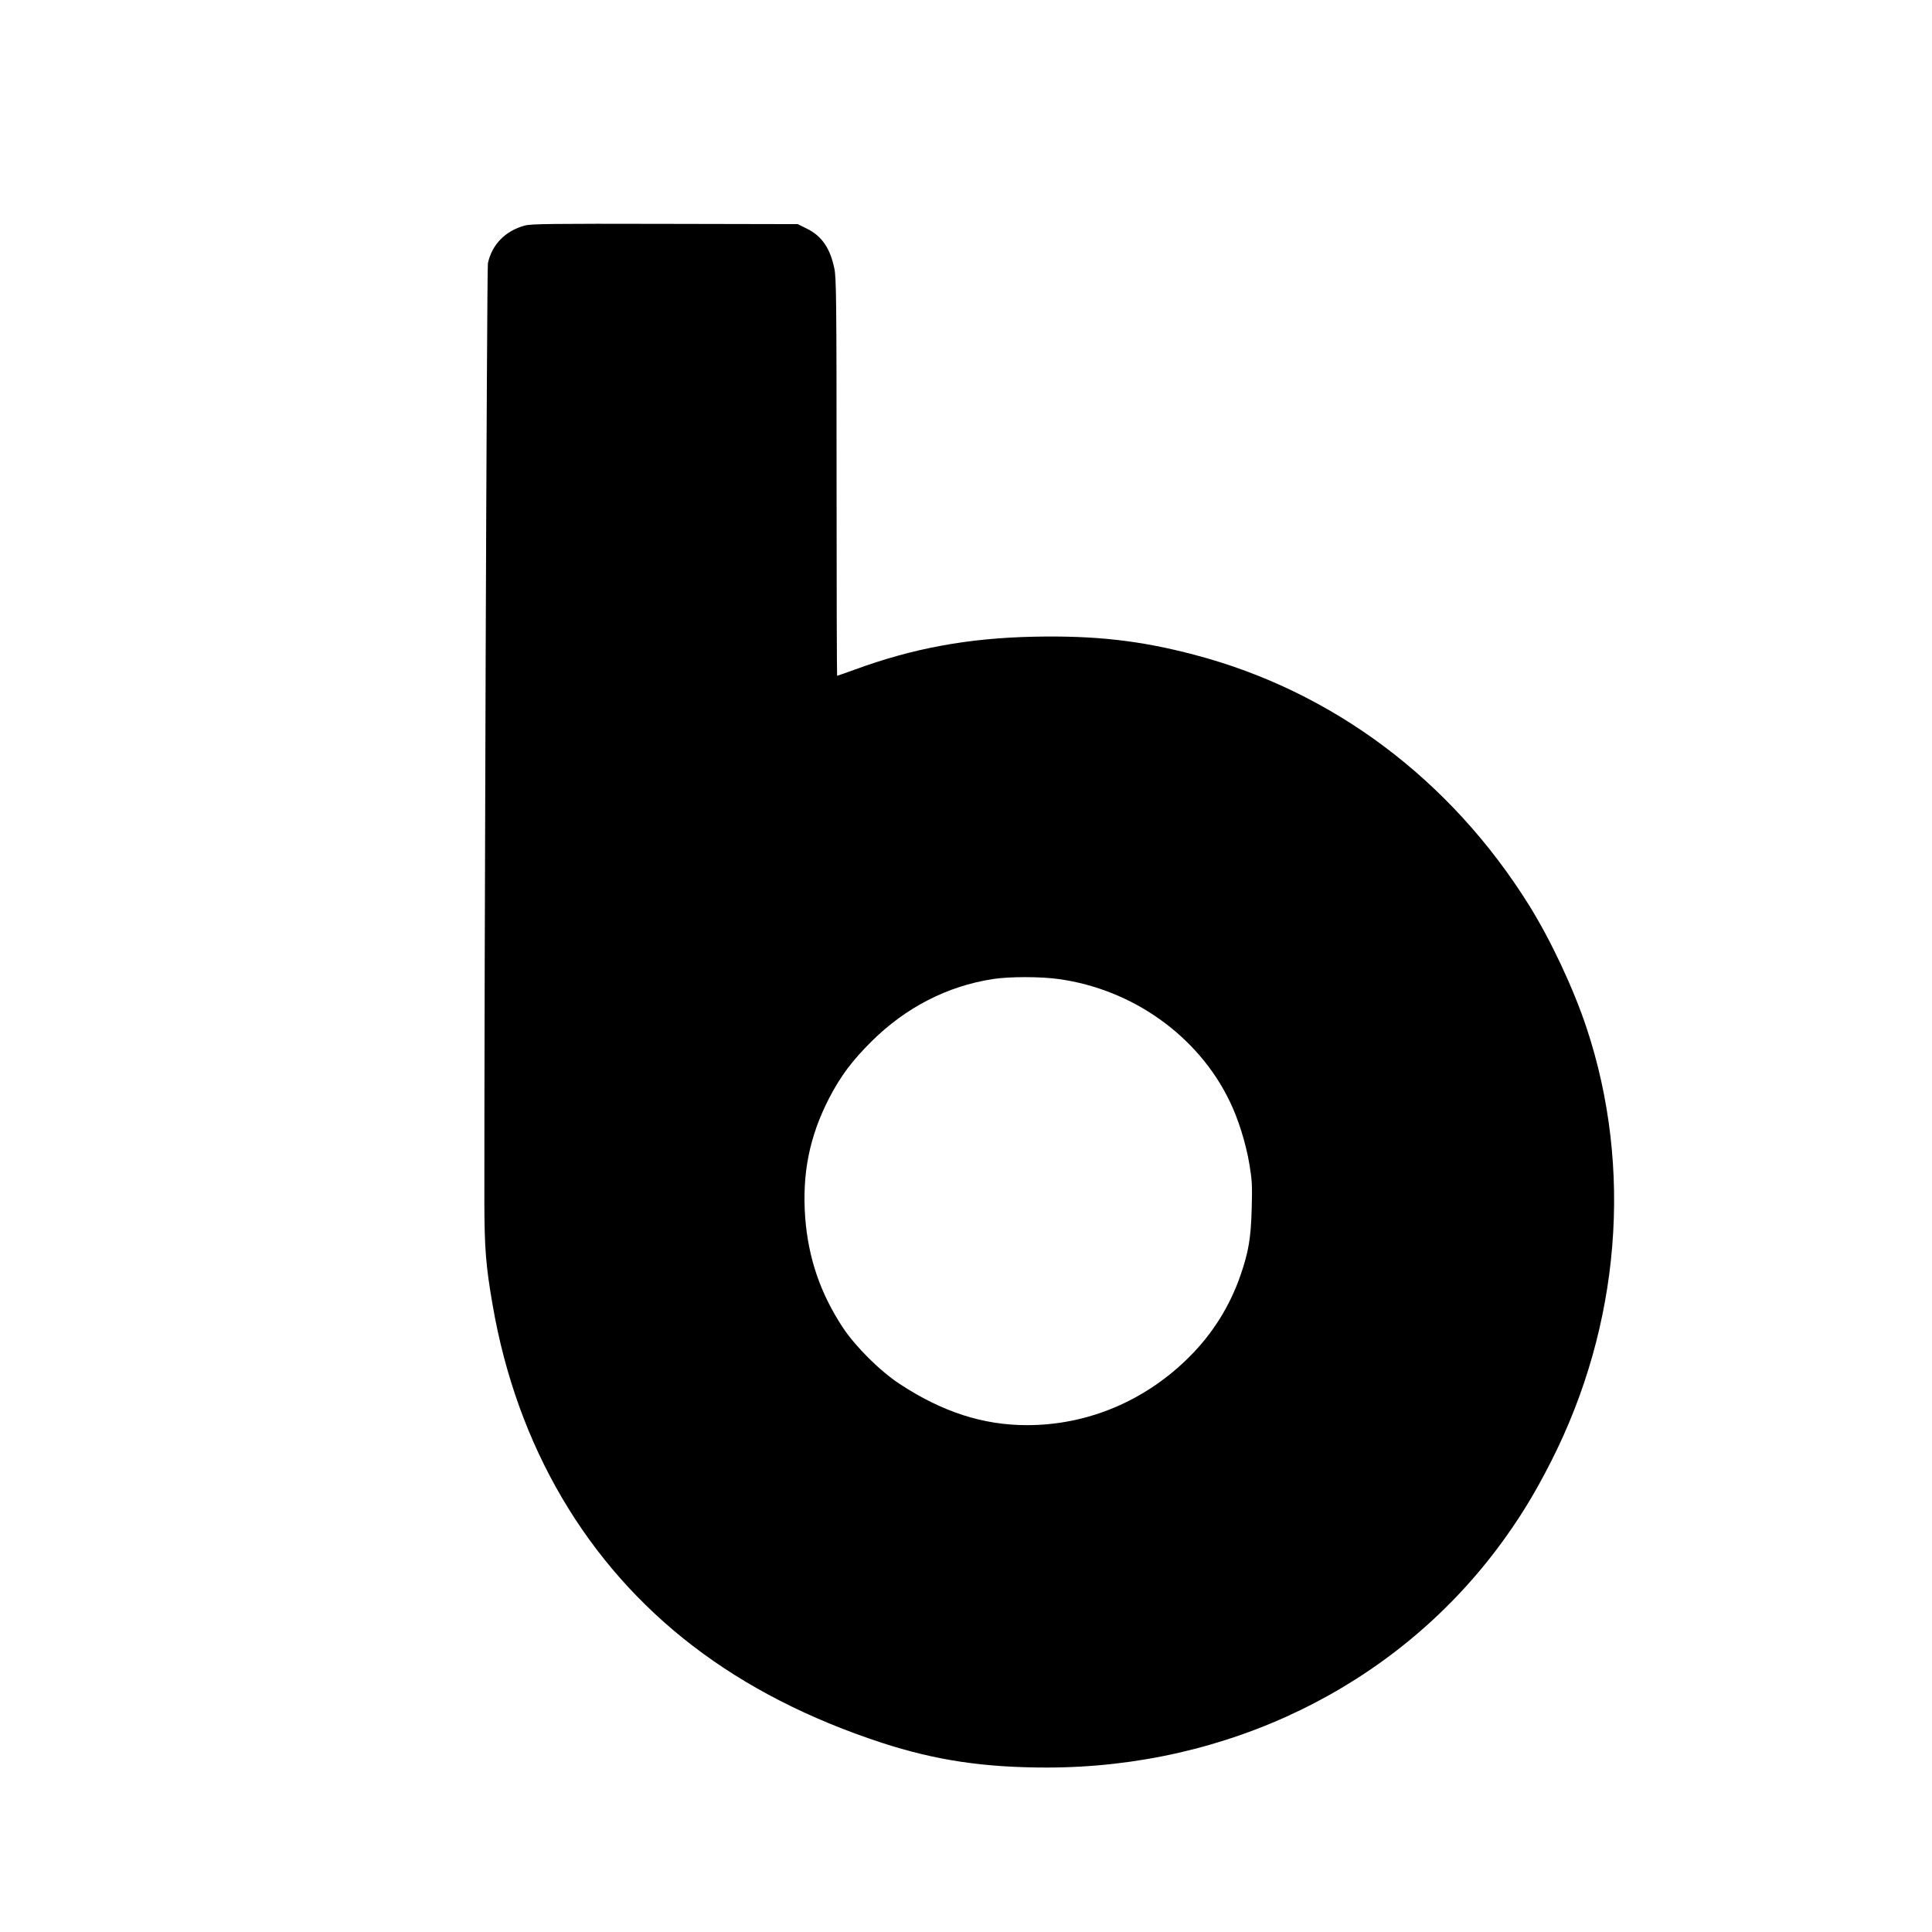
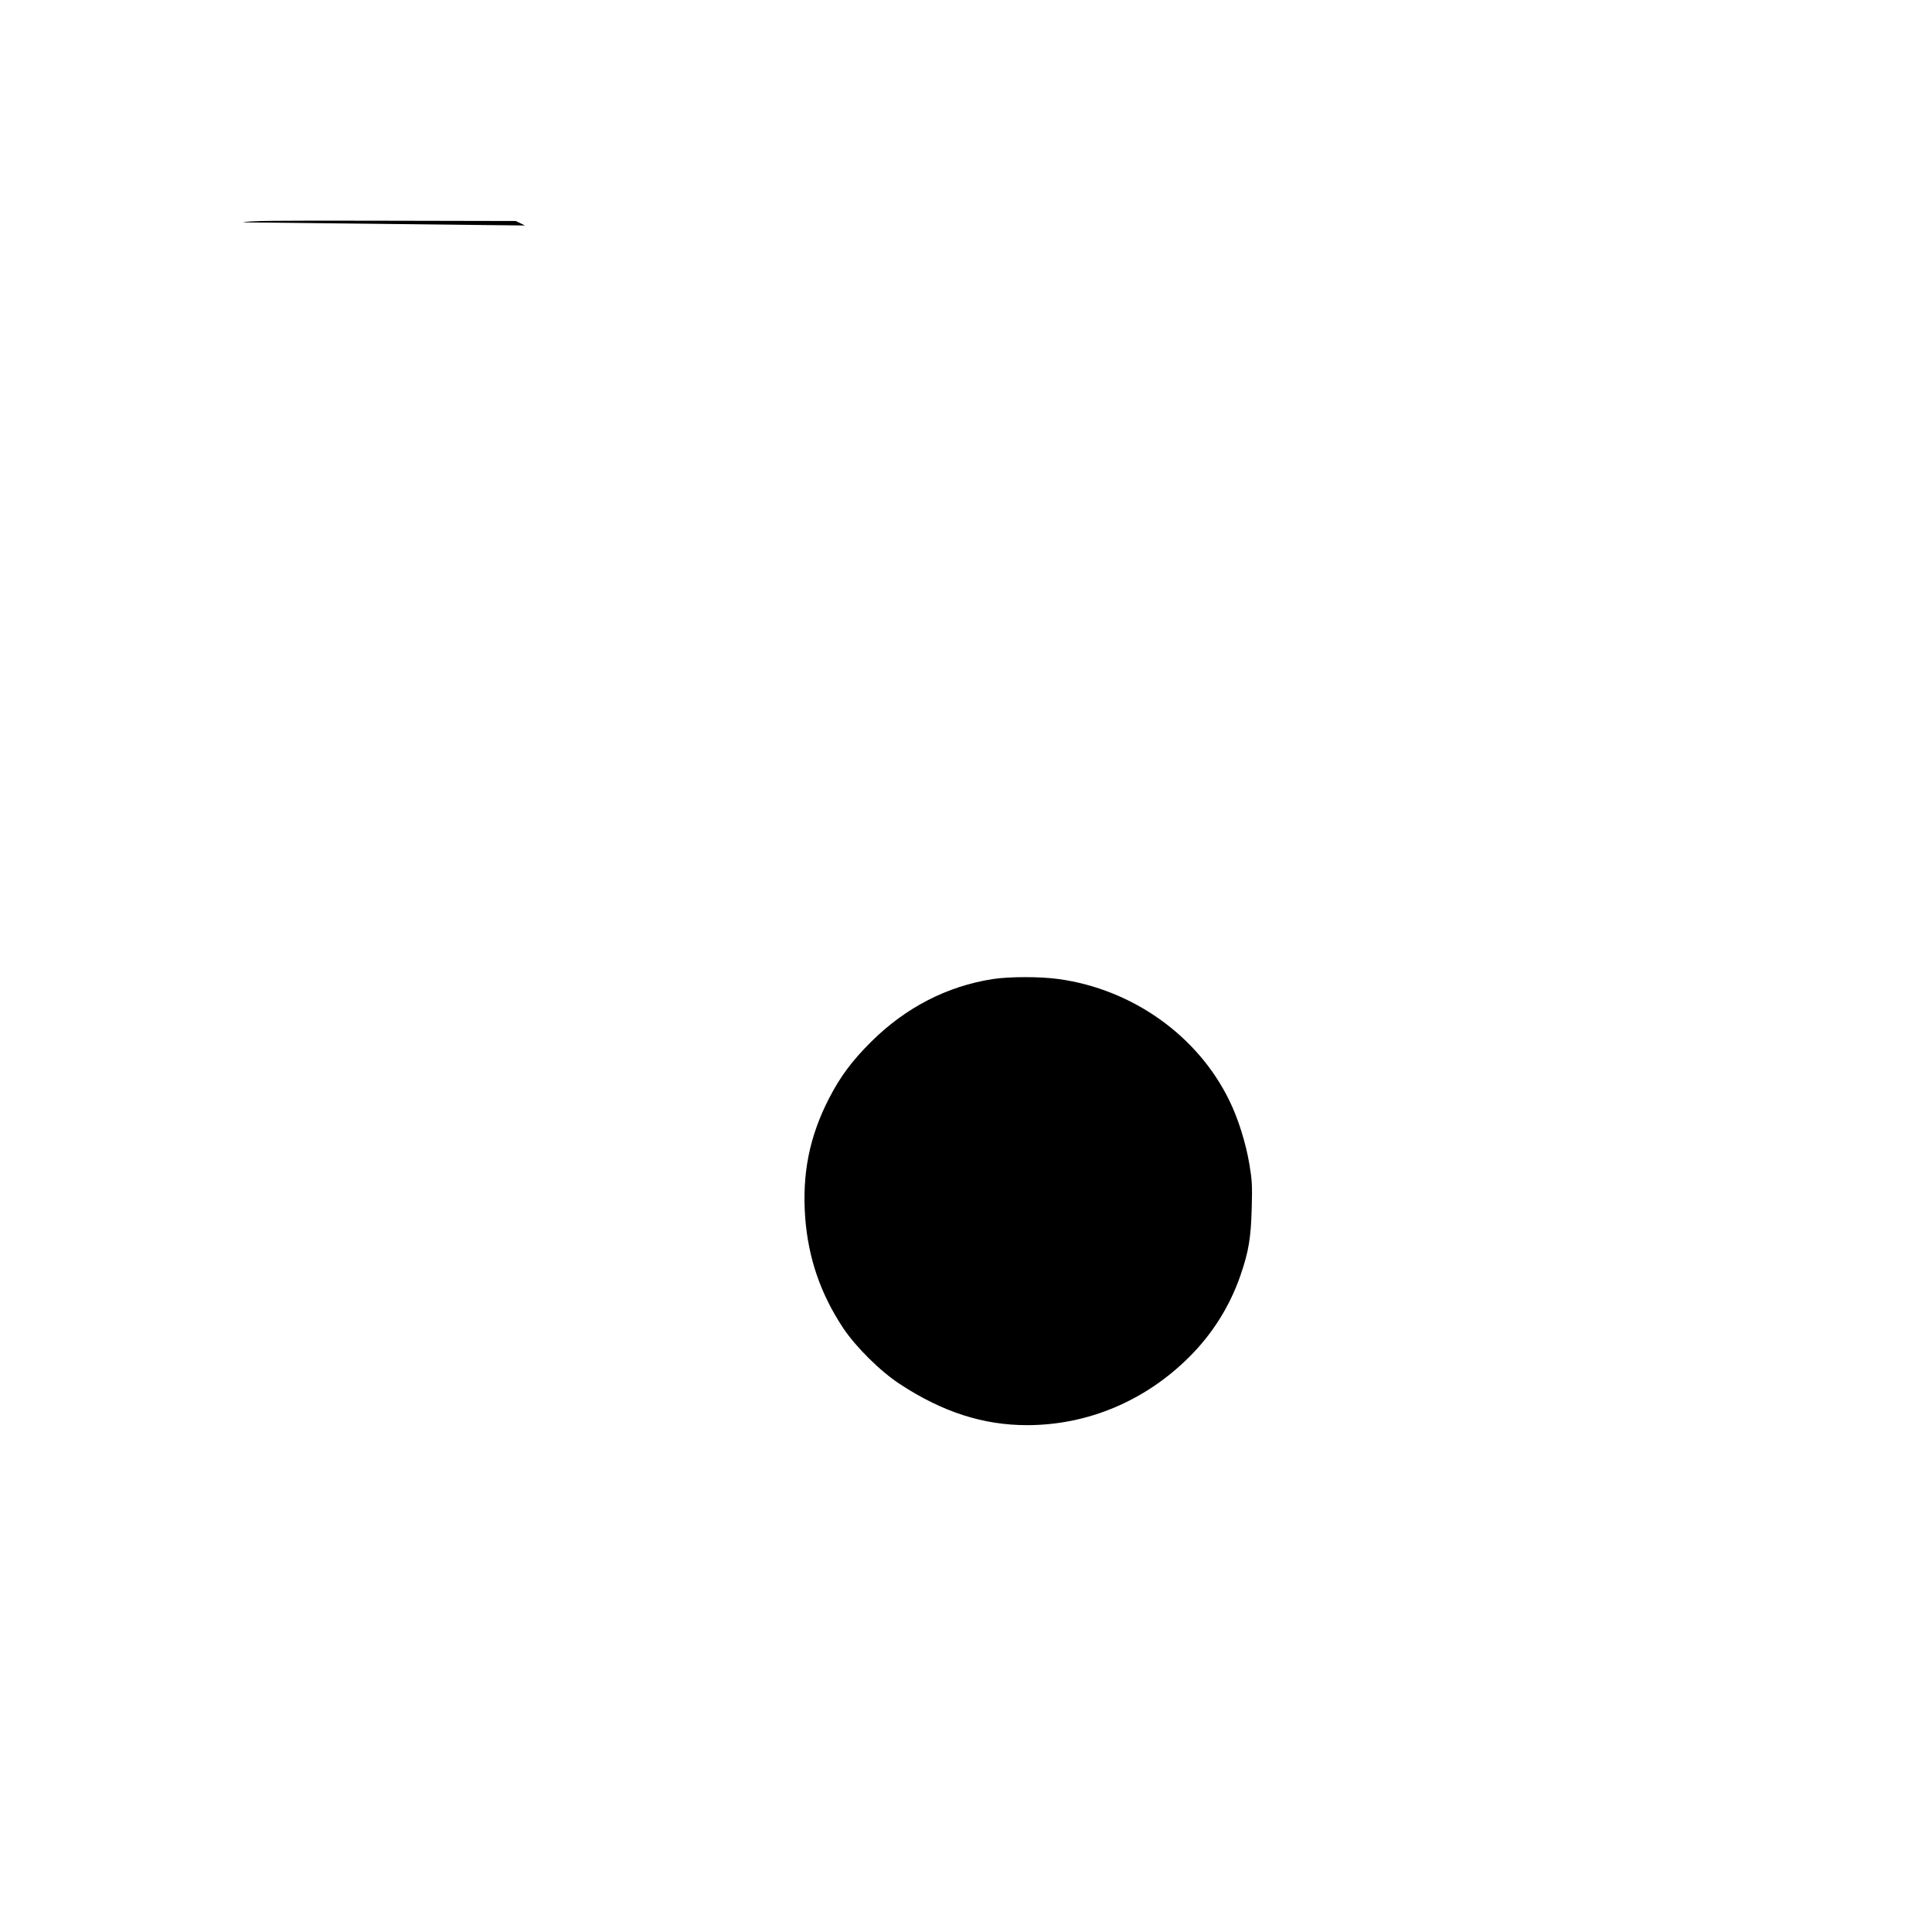
<svg xmlns="http://www.w3.org/2000/svg" version="1.0" width="1418pt" height="1418pt" viewBox="0 0 1418 1418" preserveAspectRatio="xMidYMid meet">
  <g transform="translate(0,1418) scale(0.1,-0.1)" fill="#000000" stroke="none">
-     <path d="M3853 12525 c-144 -39 -242 -139 -272 -277 -8 -35 -27 -5336 -26 -6903 1 -331 11 -457 61 -745 178 -1033 689 -1903 1470 -2501 388 -298 853 -536 1385 -710 396 -129 750 -182 1214 -182 1326 1 2542 593 3305 1608 153 204 271 395 395 640 507 998 601 2152 260 3180 -97 292 -263 645 -423 902 -576 922 -1442 1571 -2455 1837 -397 105 -728 142 -1176 133 -486 -10 -892 -85 -1324 -244 -65 -23 -120 -43 -123 -43 -2 0 -4 655 -4 1455 0 1292 -2 1465 -16 1533 -31 151 -93 240 -202 294 l-67 33 -975 2 c-818 2 -983 0 -1027 -12z m3918 -5531 c542 -75 1022 -417 1253 -894 64 -130 120 -310 146 -465 19 -114 22 -155 17 -325 -6 -219 -23 -318 -83 -492 -78 -225 -205 -428 -375 -597 -323 -323 -746 -501 -1191 -501 -323 0 -622 97 -934 302 -144 94 -324 273 -417 413 -165 250 -254 510 -277 806 -24 323 30 596 175 878 83 161 170 277 310 416 253 251 557 407 891 459 122 19 350 19 485 0z" />
+     <path d="M3853 12525 l-67 33 -975 2 c-818 2 -983 0 -1027 -12z m3918 -5531 c542 -75 1022 -417 1253 -894 64 -130 120 -310 146 -465 19 -114 22 -155 17 -325 -6 -219 -23 -318 -83 -492 -78 -225 -205 -428 -375 -597 -323 -323 -746 -501 -1191 -501 -323 0 -622 97 -934 302 -144 94 -324 273 -417 413 -165 250 -254 510 -277 806 -24 323 30 596 175 878 83 161 170 277 310 416 253 251 557 407 891 459 122 19 350 19 485 0z" />
  </g>
</svg>